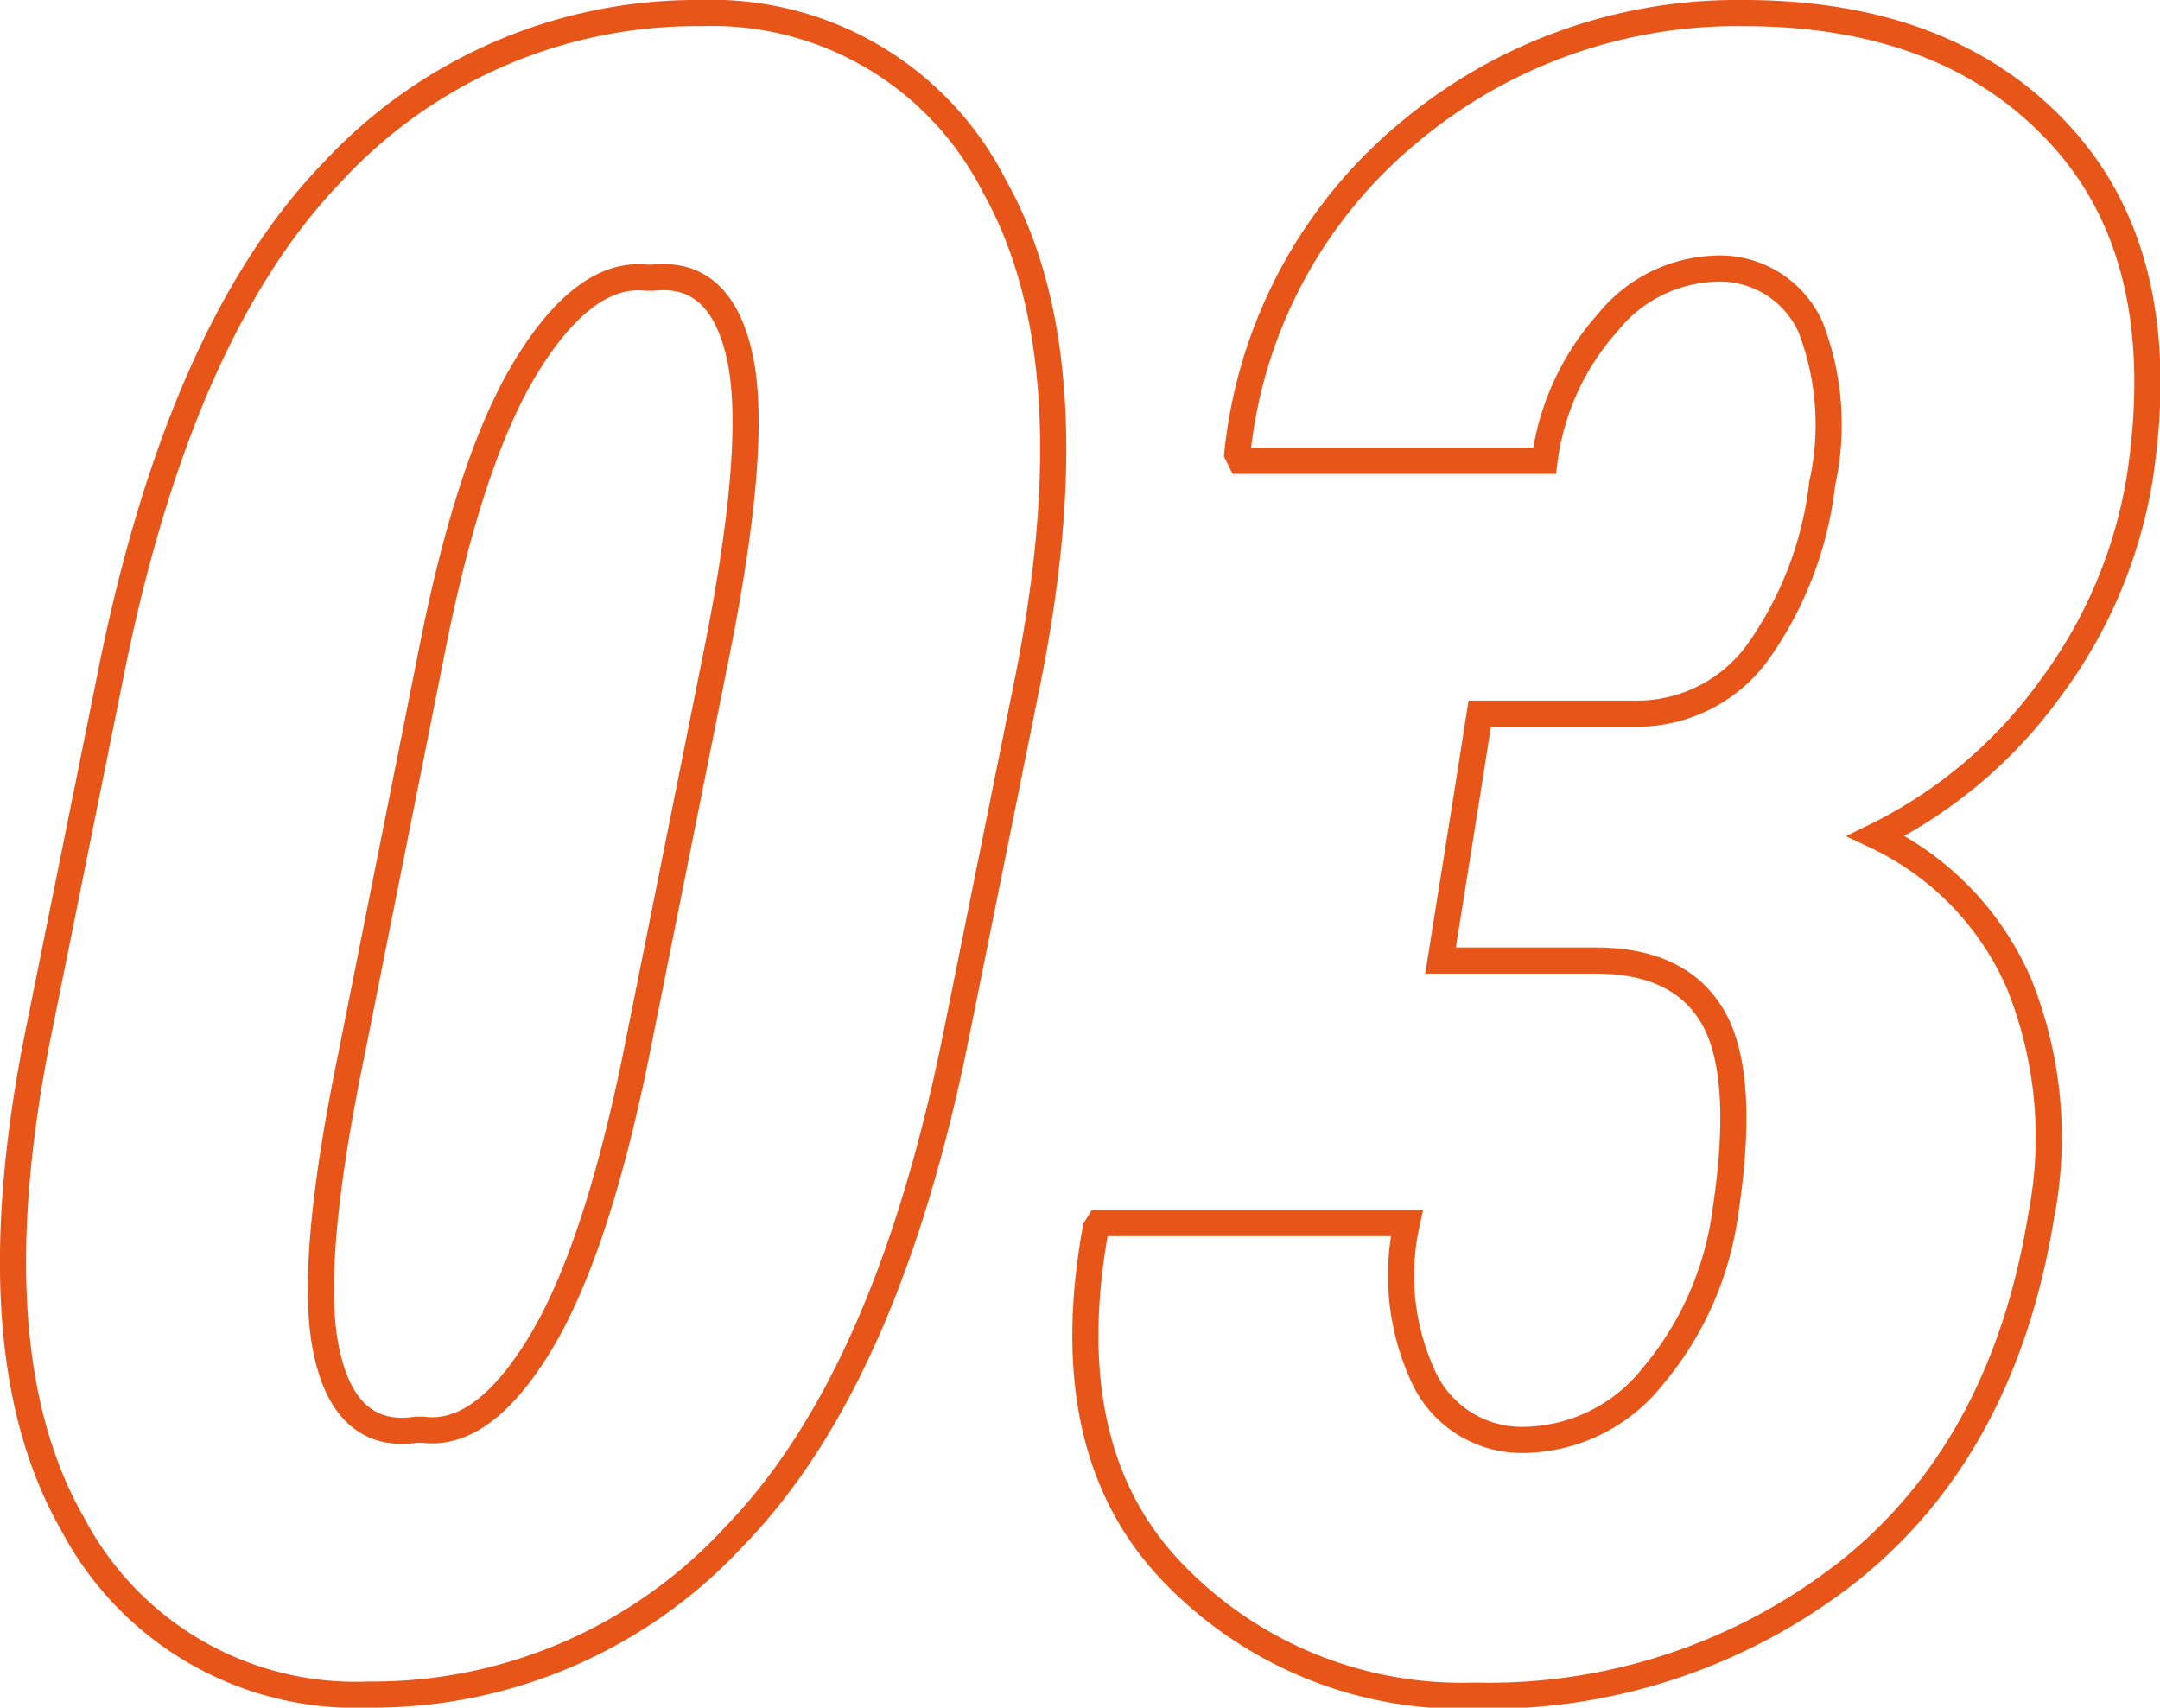
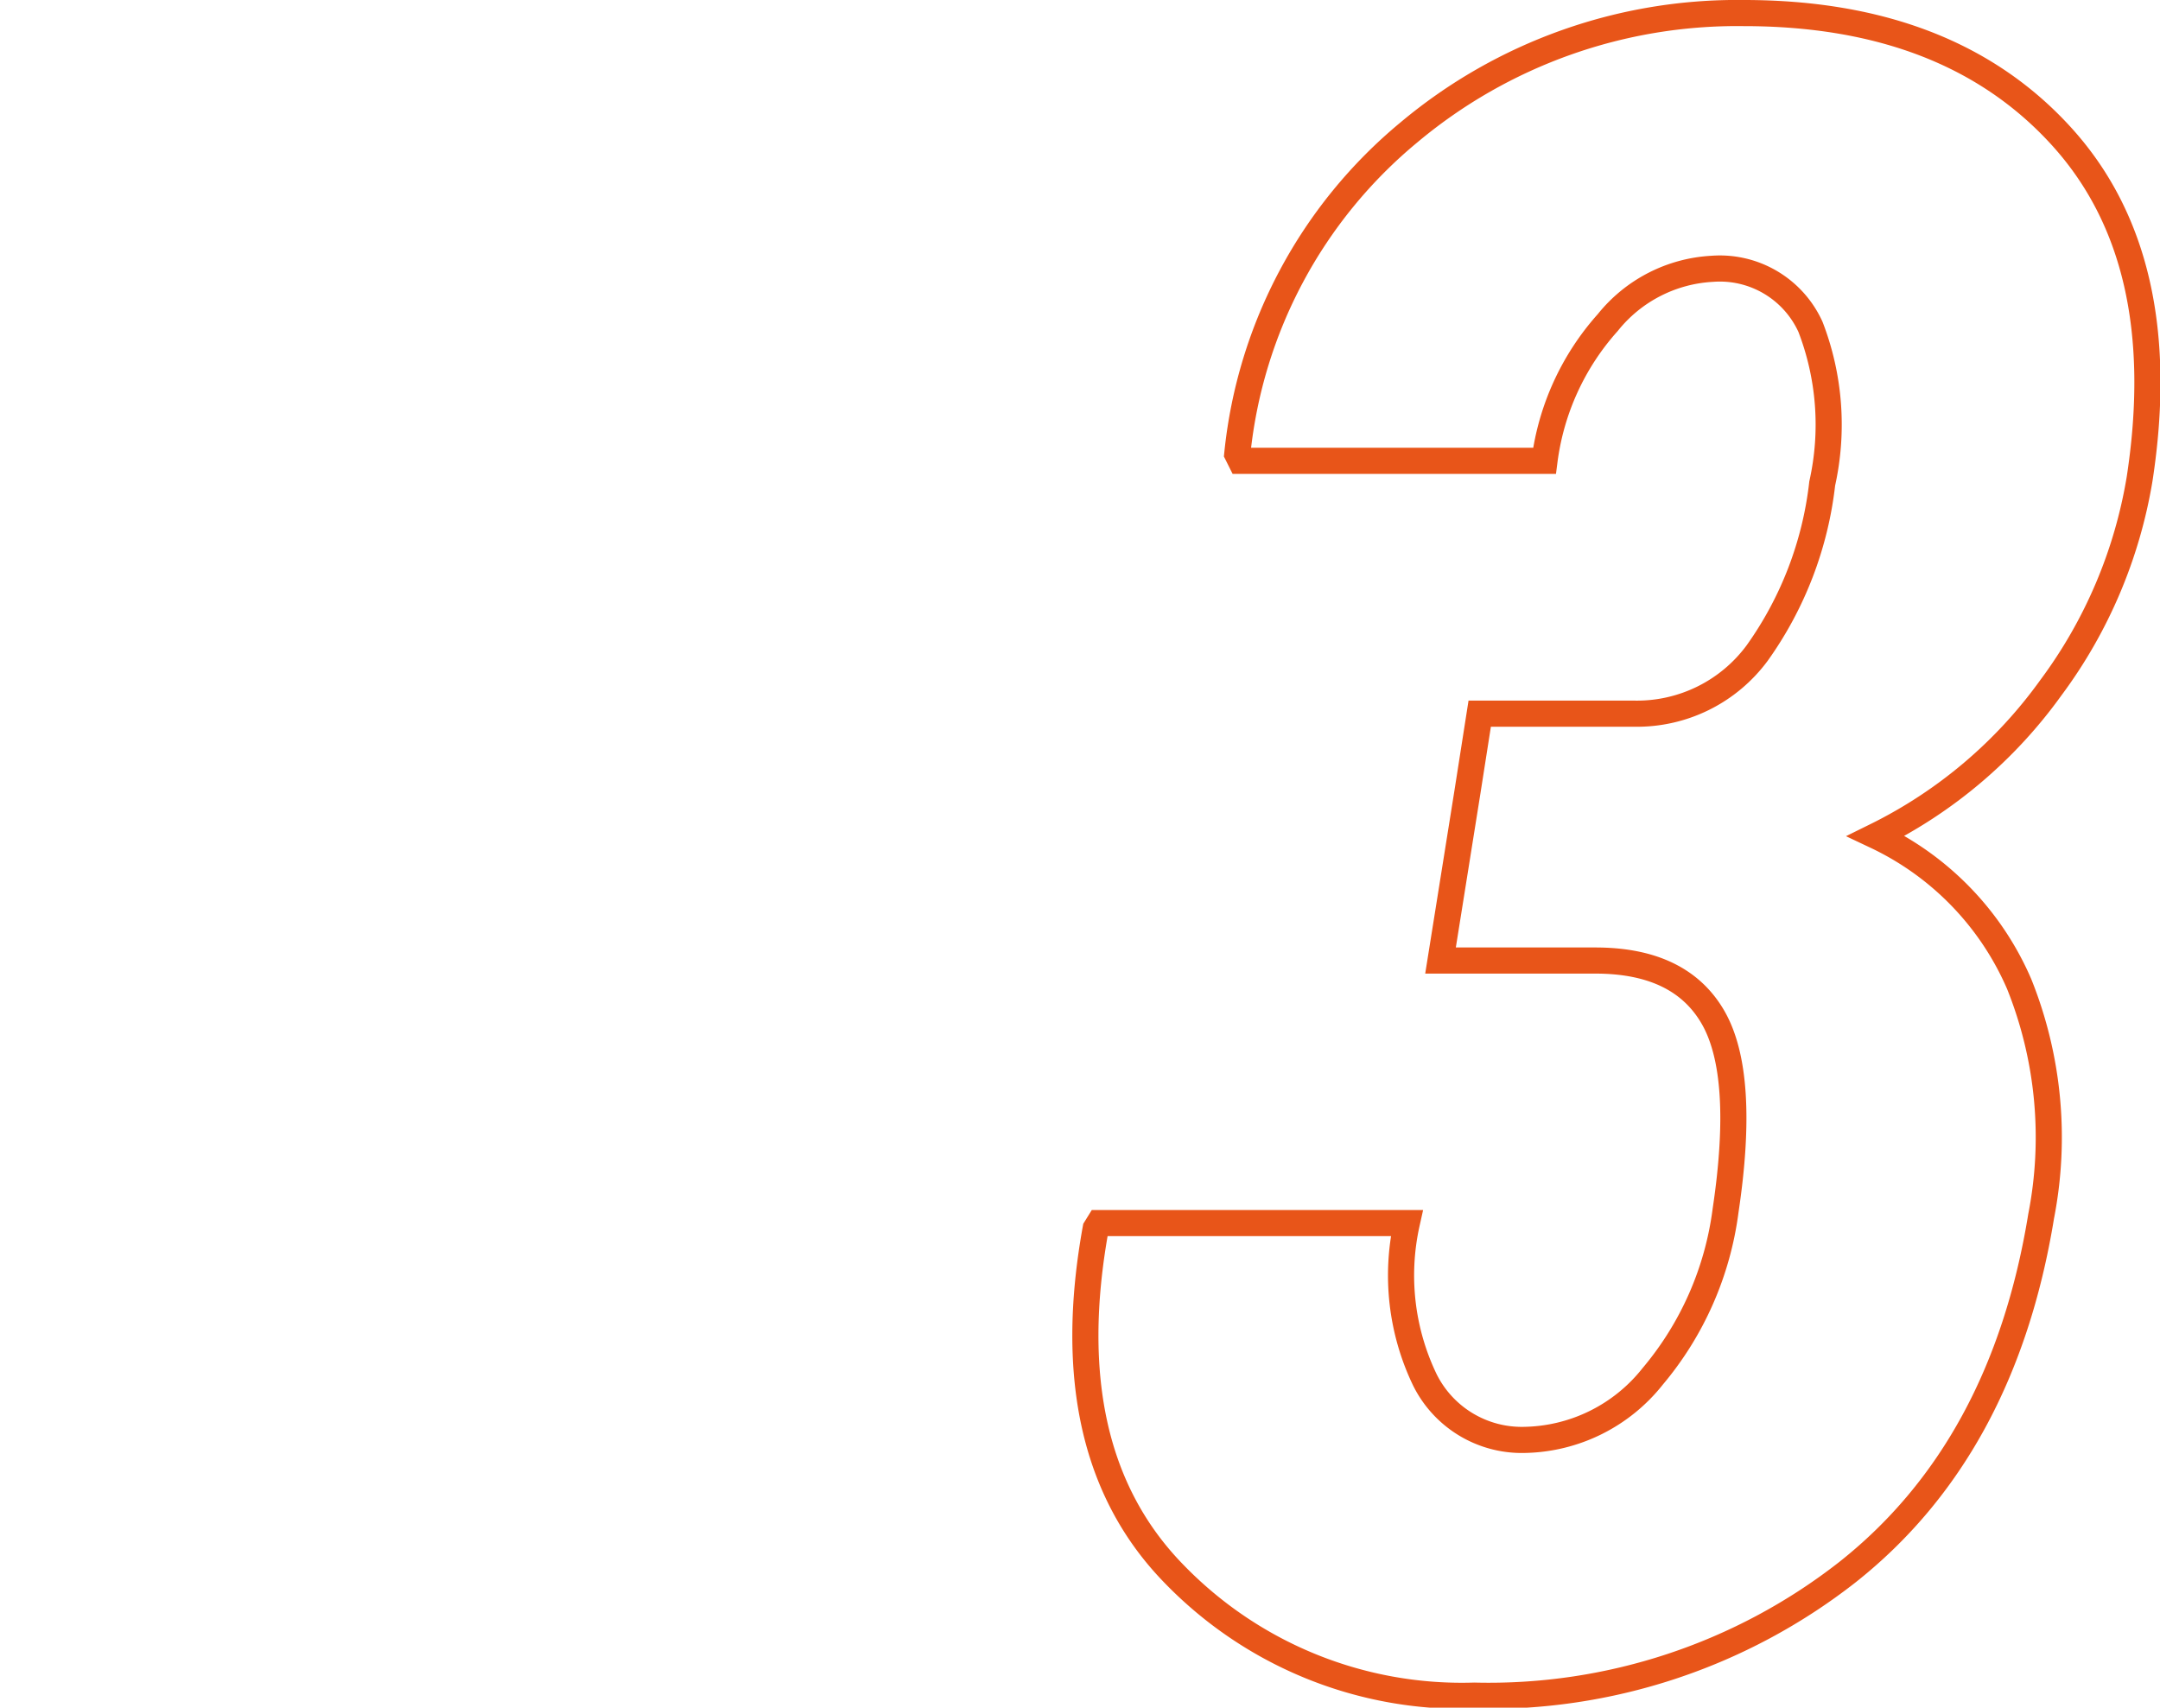
<svg xmlns="http://www.w3.org/2000/svg" width="82.68" height="65.37" viewBox="0 0 82.68 65.37">
  <defs>
    <style>
      .cls-1 {
        fill: none;
        stroke: #e85519;
        stroke-miterlimit: 10;
      }
    </style>
  </defs>
  <g id="レイヤー_2" data-name="レイヤー 2">
    <g id="_02" data-name="02">
      <g>
-         <path class="cls-1" d="M36.64,39.43Q34,52.75,28.11,58.81a18.83,18.83,0,0,1-14,6.06A12.24,12.24,0,0,1,2.76,58.3Q-1,51.72,1.49,39.43L4.2,26Q6.83,12.7,12.71,6.6A19,19,0,0,1,26.85.5,12.11,12.11,0,0,1,38.06,7.12Q41.79,13.74,39.35,26ZM27.45,24.91q1.59-8,.86-11.28t-3.31-3l-.26,0q-2.32-.25-4.53,3.29t-3.68,11L13.44,40.42q-1.68,8.16-.92,11.41C13,54,14.15,55,15.93,54.73l.26,0q2.28.3,4.45-3.24t3.71-11.11Z" />
        <path class="cls-1" d="M56.17,30.32l.47-3h5.93A5.72,5.72,0,0,0,67.26,25a13.84,13.84,0,0,0,2.49-6.49,10.39,10.39,0,0,0-.45-6,3.81,3.81,0,0,0-3.76-2.22,5.5,5.5,0,0,0-4,2.06,9.81,9.81,0,0,0-2.42,5.29H47.49l-.13-.26A18.38,18.38,0,0,1,53.94,5.06,19.55,19.55,0,0,1,66.74.5Q74.61.5,78.9,5.21t3,13.12a18.43,18.43,0,0,1-3.4,8A18.09,18.09,0,0,1,71.81,32a11.16,11.16,0,0,1,5.48,5.67,15.75,15.75,0,0,1,.84,8.89q-1.45,8.9-7.41,13.62a22.28,22.28,0,0,1-14.29,4.73,15.33,15.33,0,0,1-11.49-4.66q-4.55-4.66-3-13.22l.13-.21H53.85a9.22,9.22,0,0,0,.69,6,4.14,4.14,0,0,0,3.82,2.3,6.4,6.4,0,0,0,4.9-2.43,12.3,12.3,0,0,0,2.79-6.34q.78-5.2-.47-7.39t-4.51-2.19H55.14Z" />
      </g>
    </g>
  </g>
</svg>